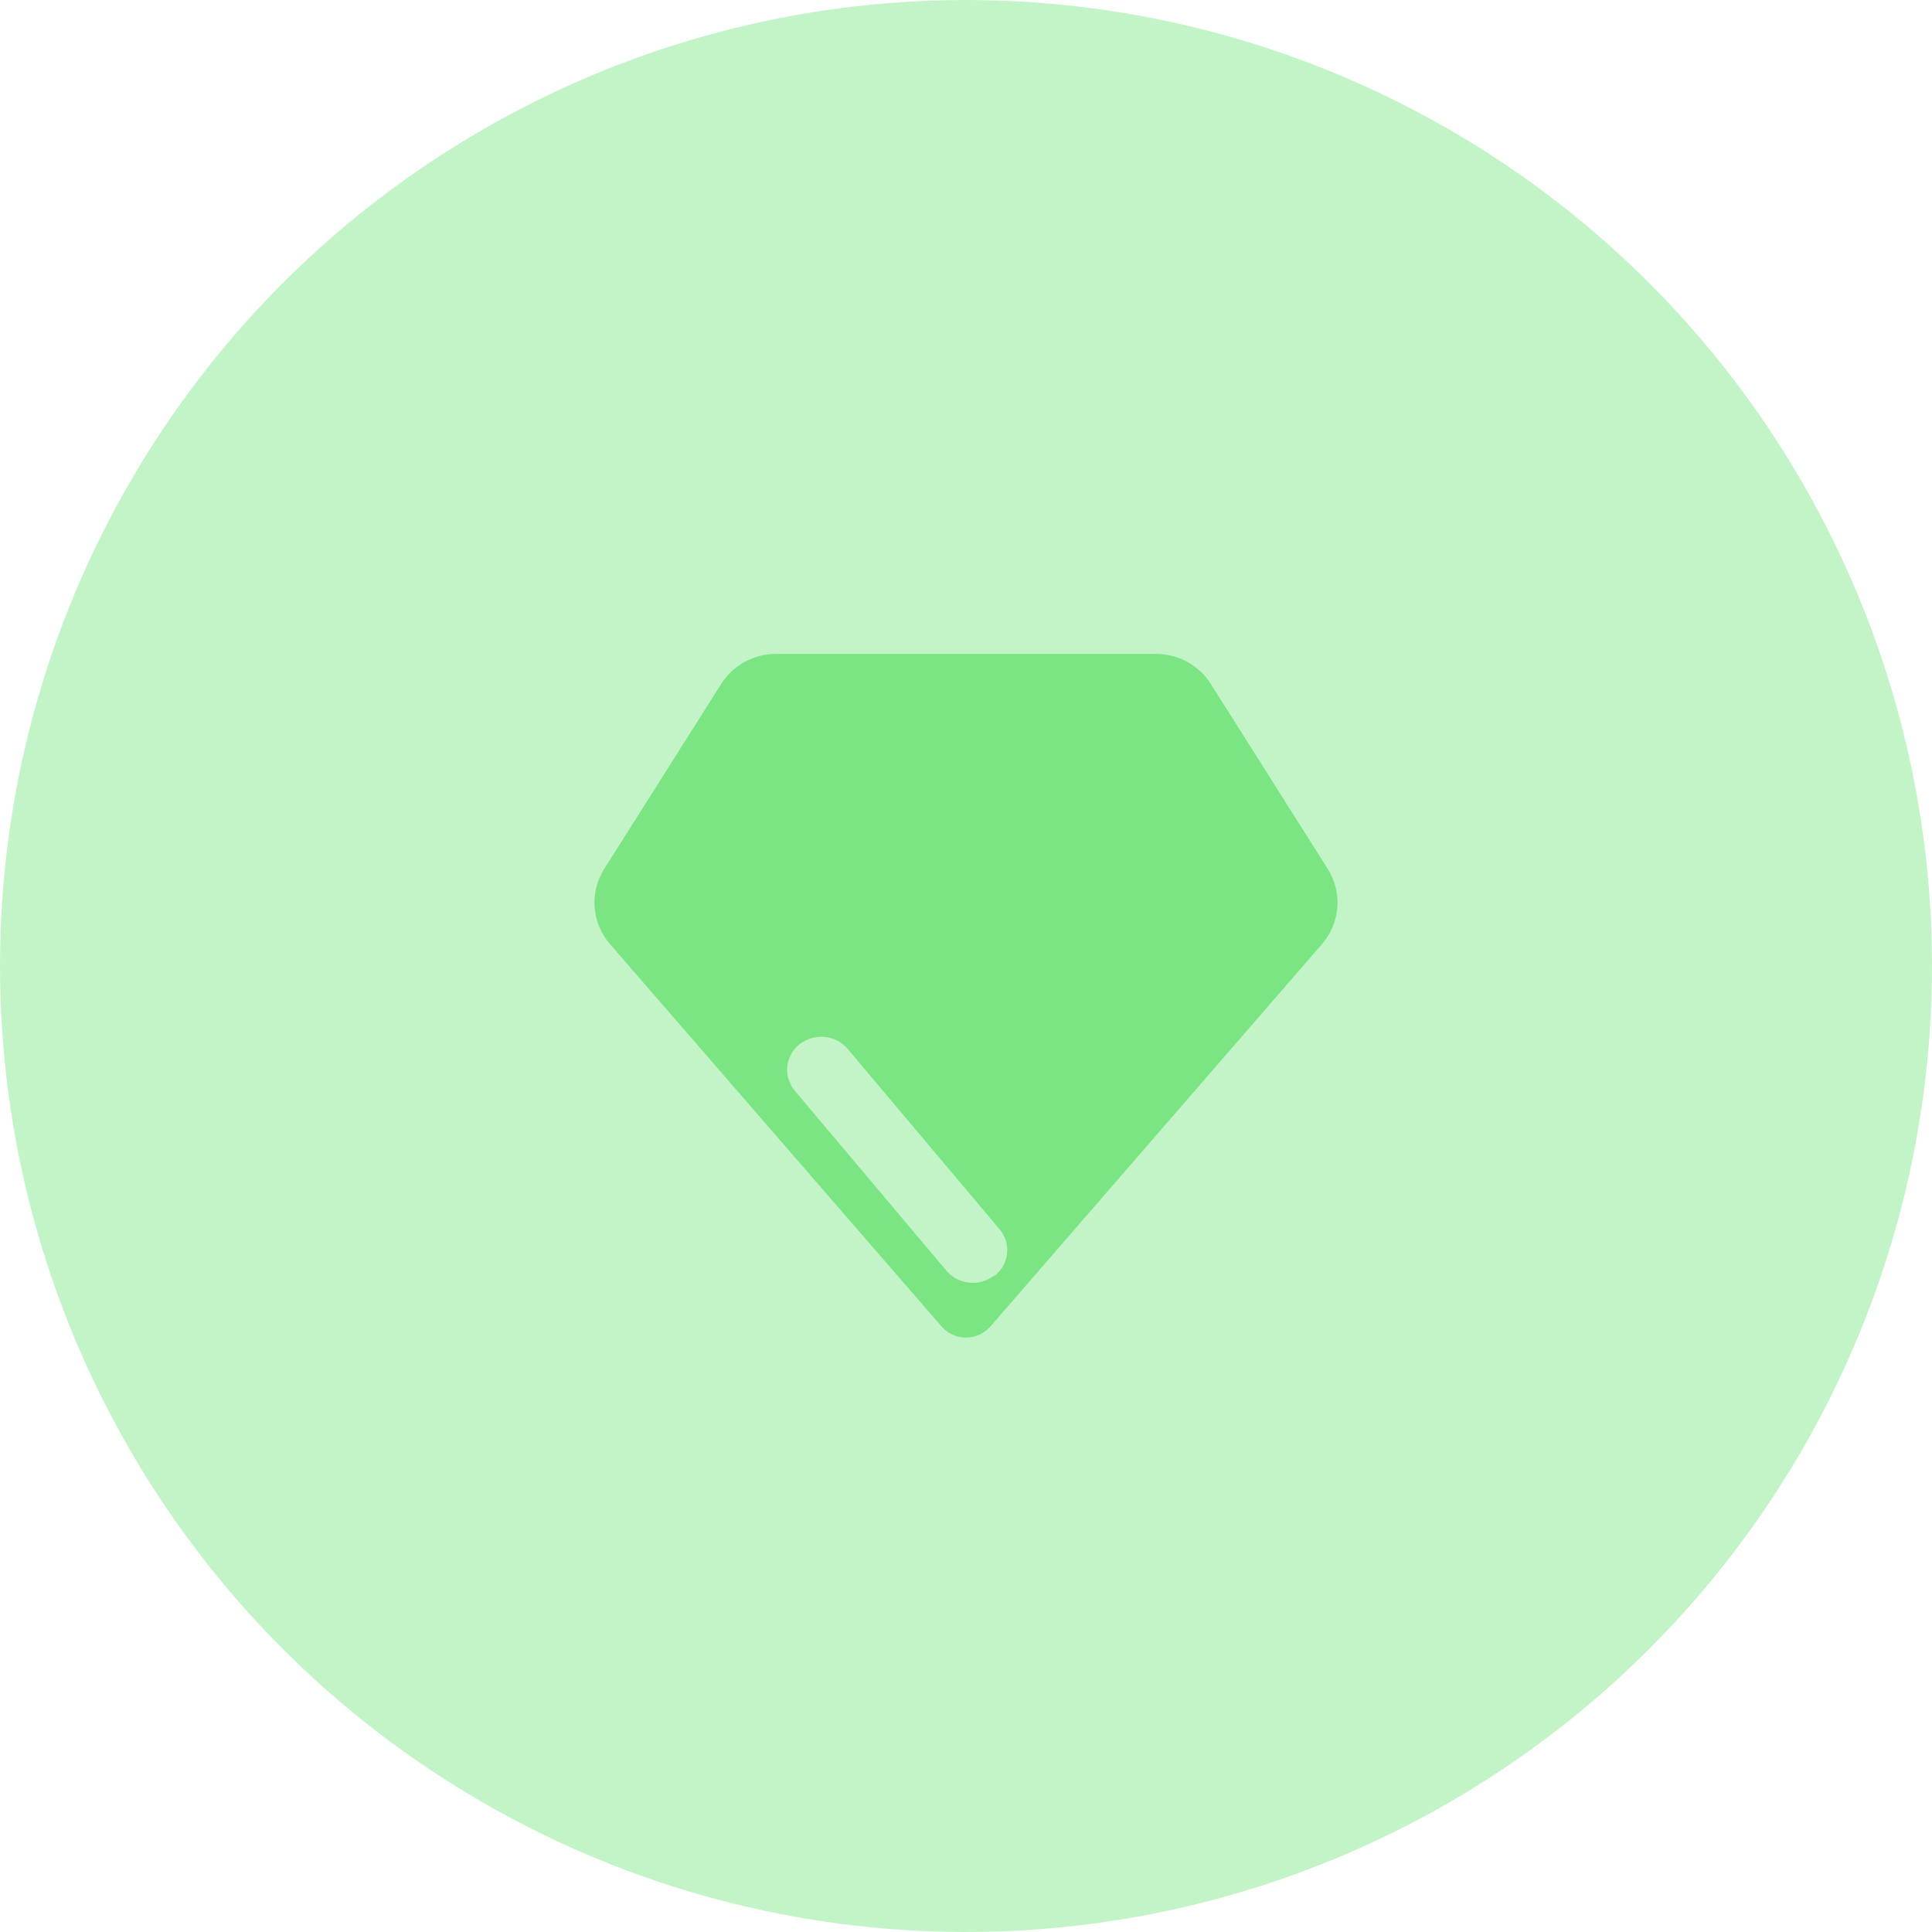
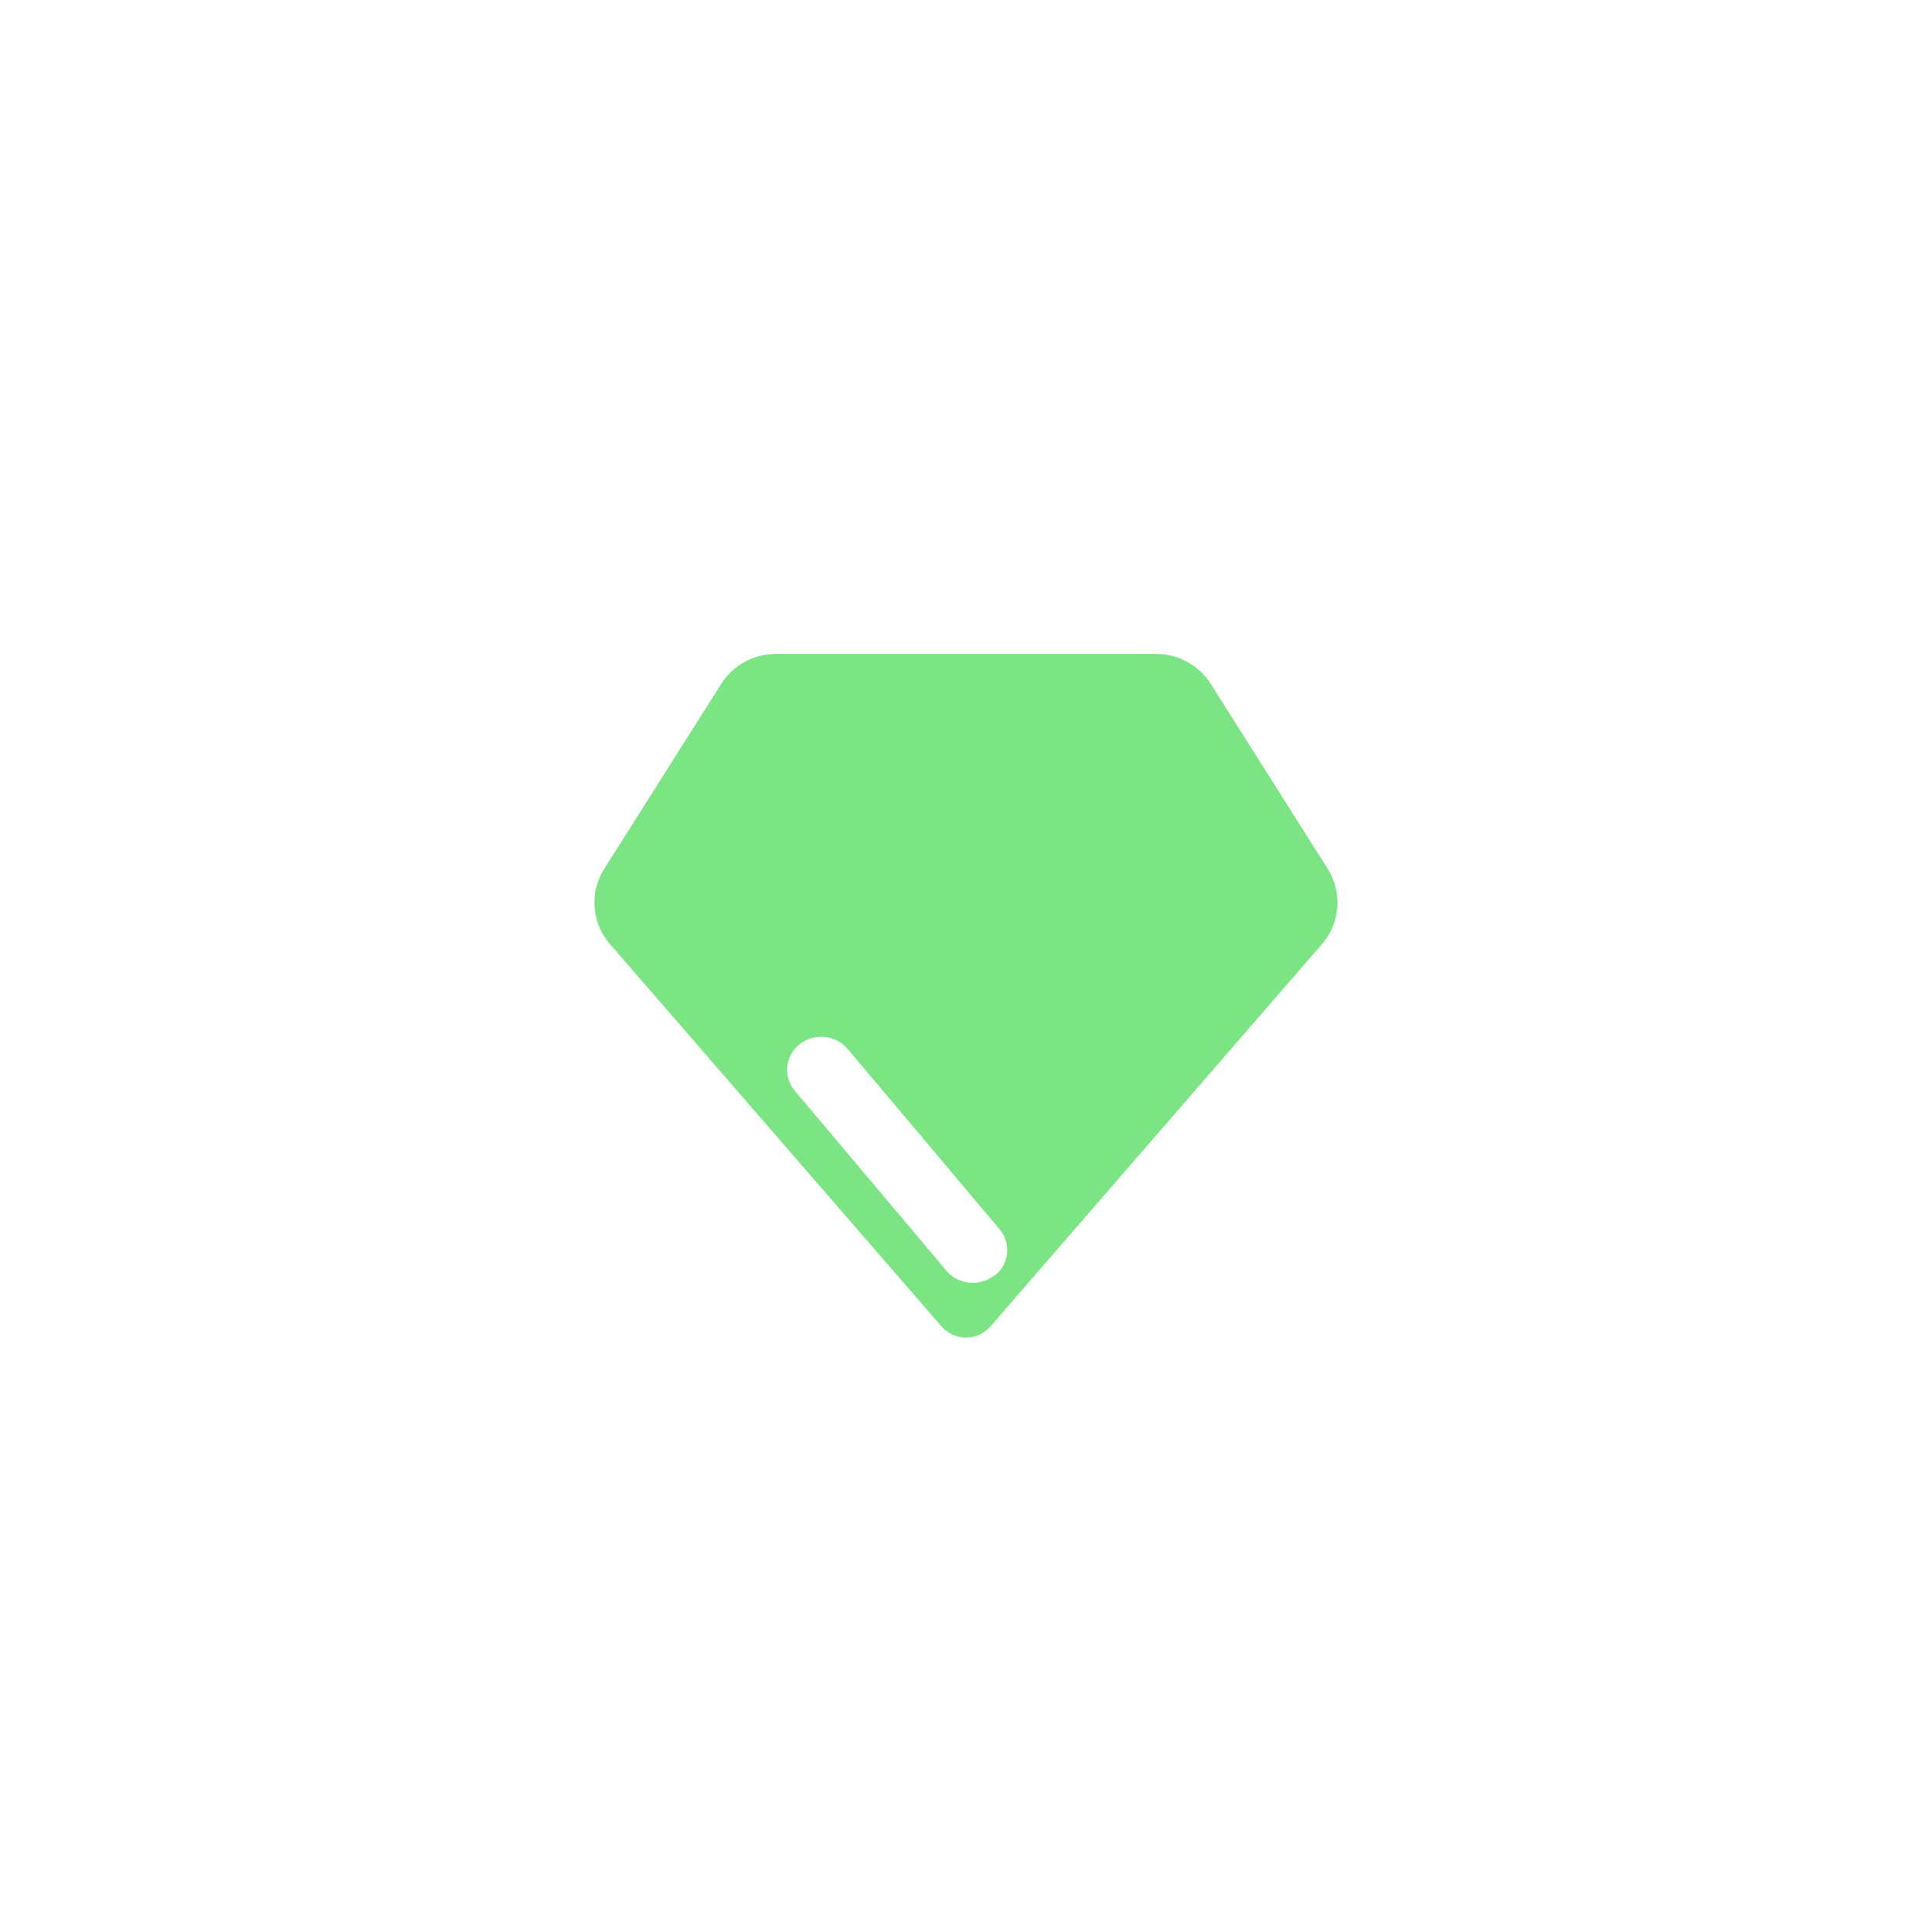
<svg xmlns="http://www.w3.org/2000/svg" width="80" height="80" viewBox="0 0 80 80" fill="none">
-   <circle cx="40" cy="40" r="40" fill="#C3F4C7" />
  <path fill-rule="evenodd" clip-rule="evenodd" d="M54.98 35.981L50.134 28.317C49.645 27.544 48.786 27.075 47.864 27.077H32.135C31.213 27.075 30.355 27.544 29.866 28.317L25.019 35.981C24.402 36.959 24.499 38.219 25.259 39.094L38.985 54.923C39.239 55.216 39.609 55.385 40 55.385C40.39 55.385 40.761 55.216 41.014 54.923L54.74 39.094C55.5 38.219 55.597 36.959 54.98 35.981ZM41.176 52.809C40.887 53.04 40.514 53.149 40.141 53.113C39.768 53.077 39.425 52.899 39.188 52.617L32.912 45.167C32.418 44.582 32.506 43.719 33.11 43.239C33.713 42.76 34.603 42.846 35.098 43.431L41.374 50.881C41.621 51.163 41.739 51.531 41.702 51.899C41.665 52.268 41.475 52.606 41.176 52.836V52.809Z" fill="#7AE582" />
</svg>